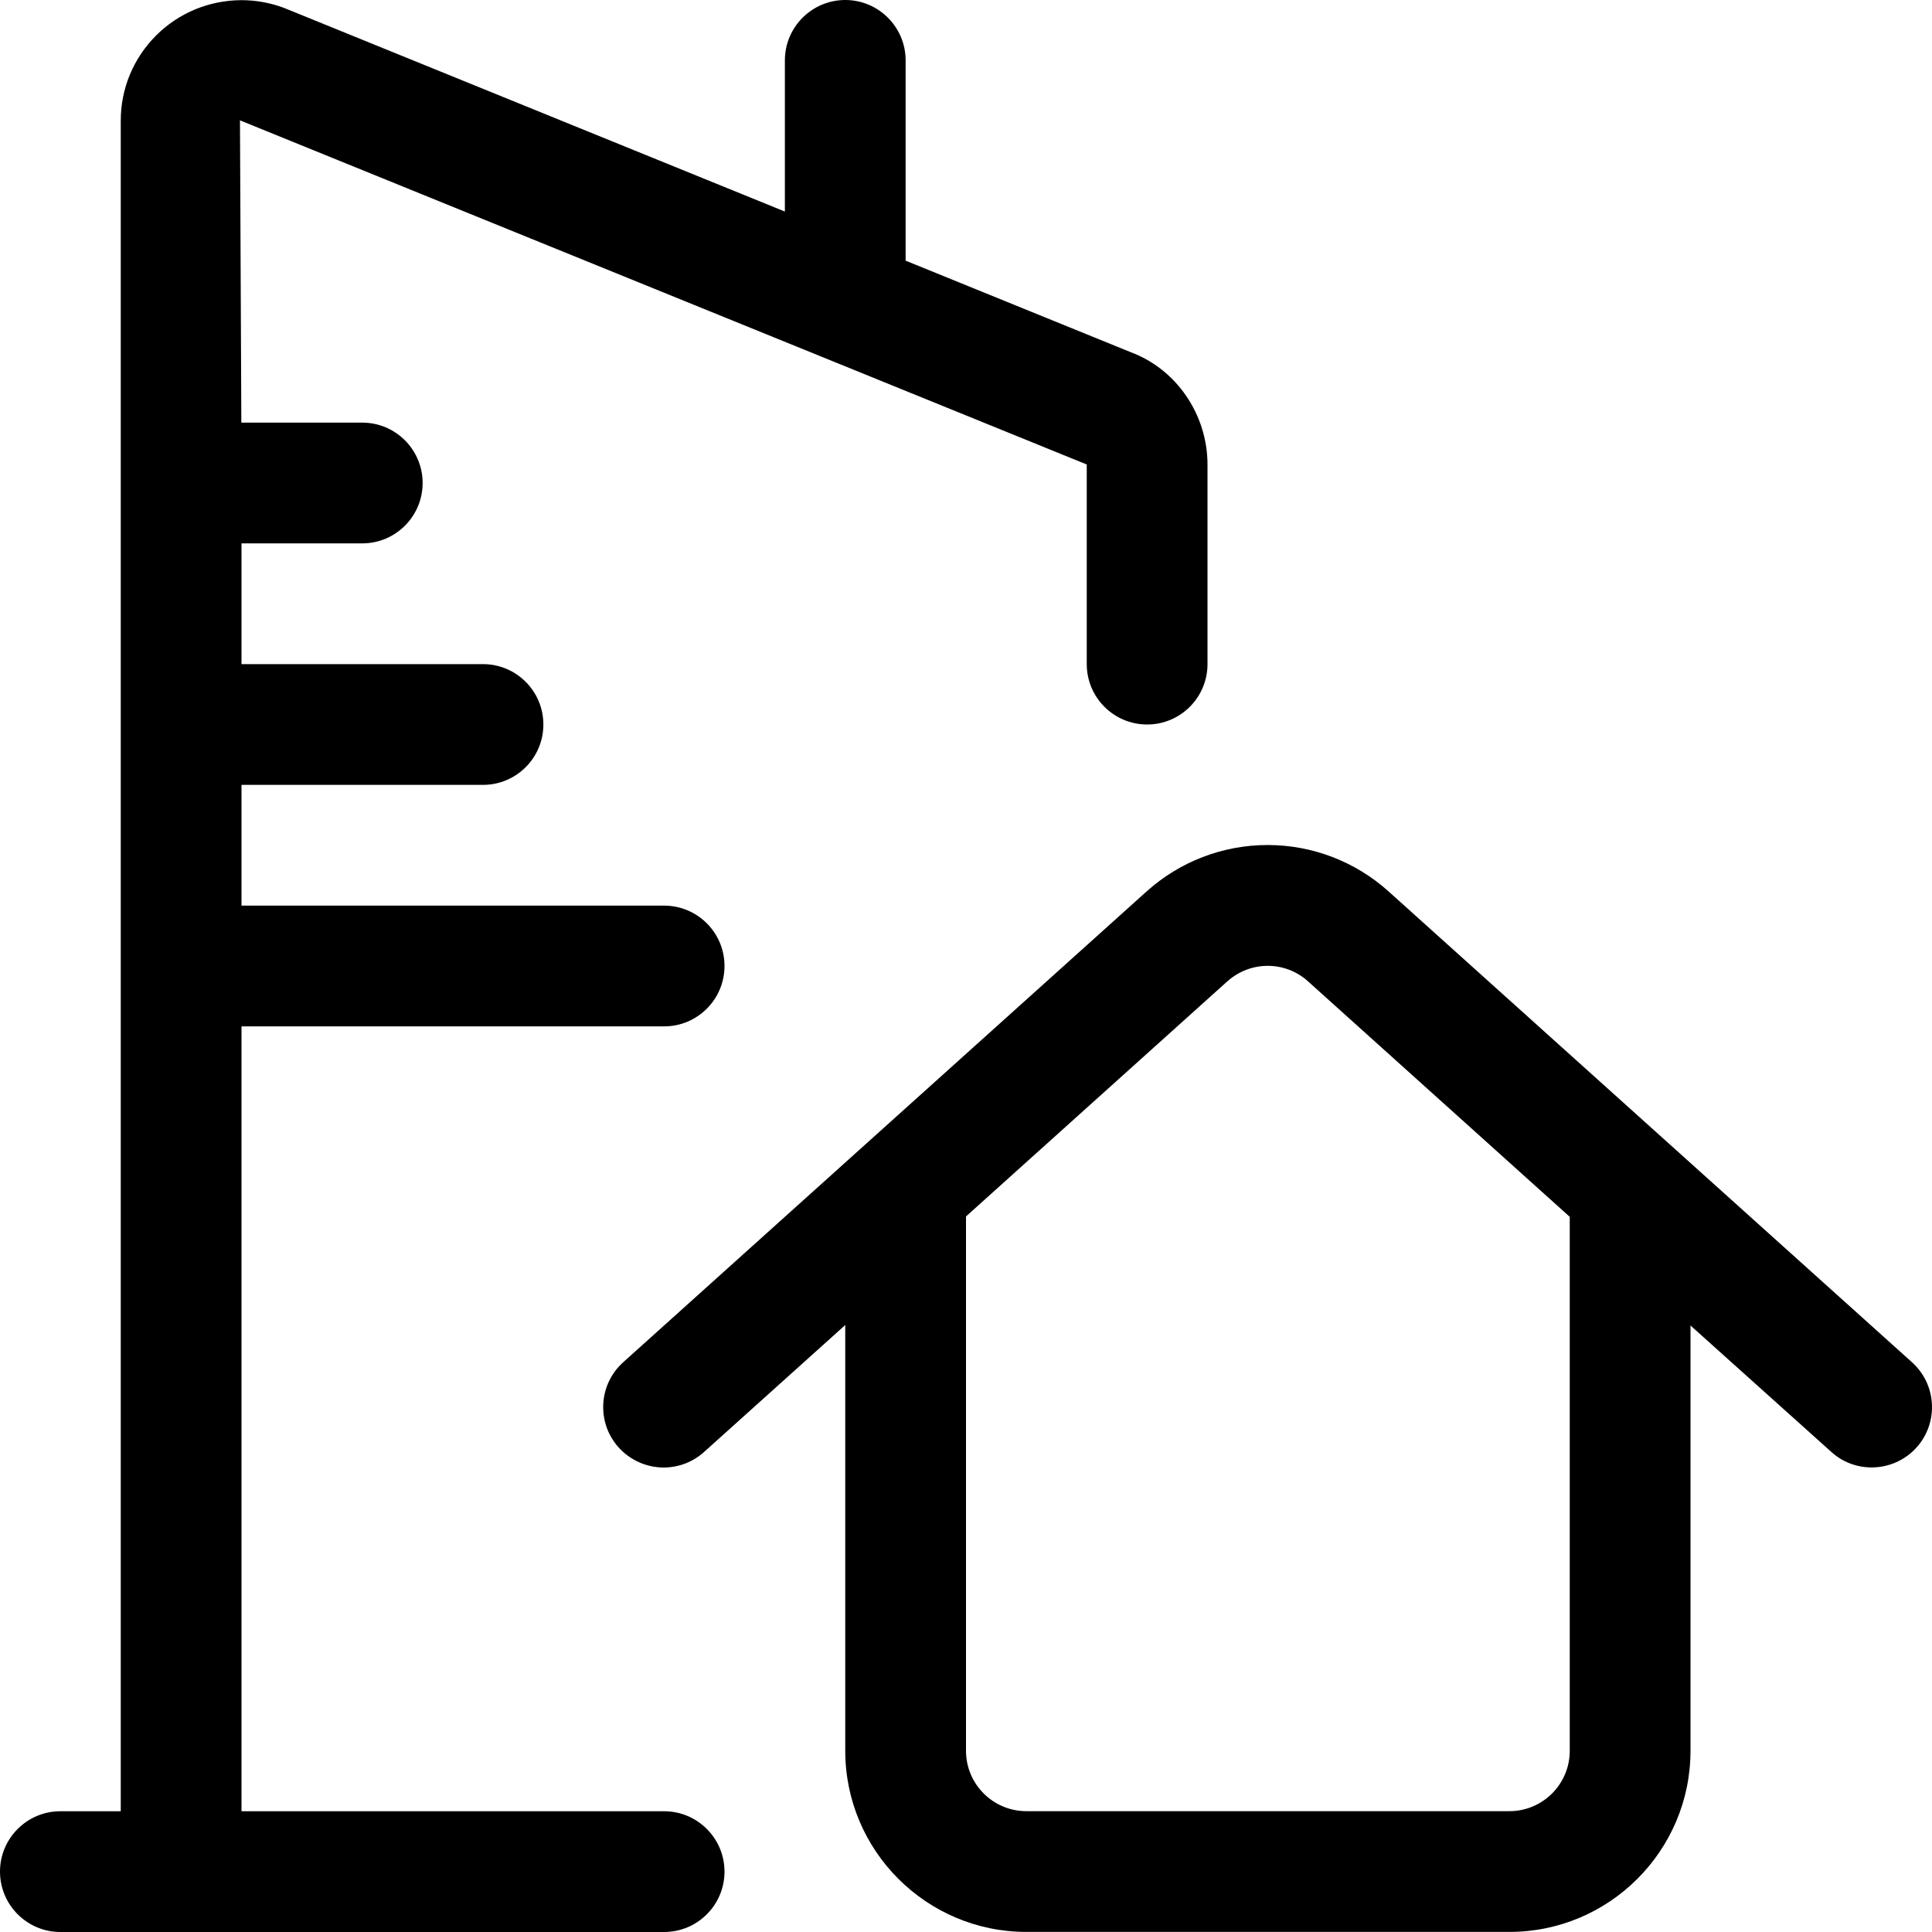
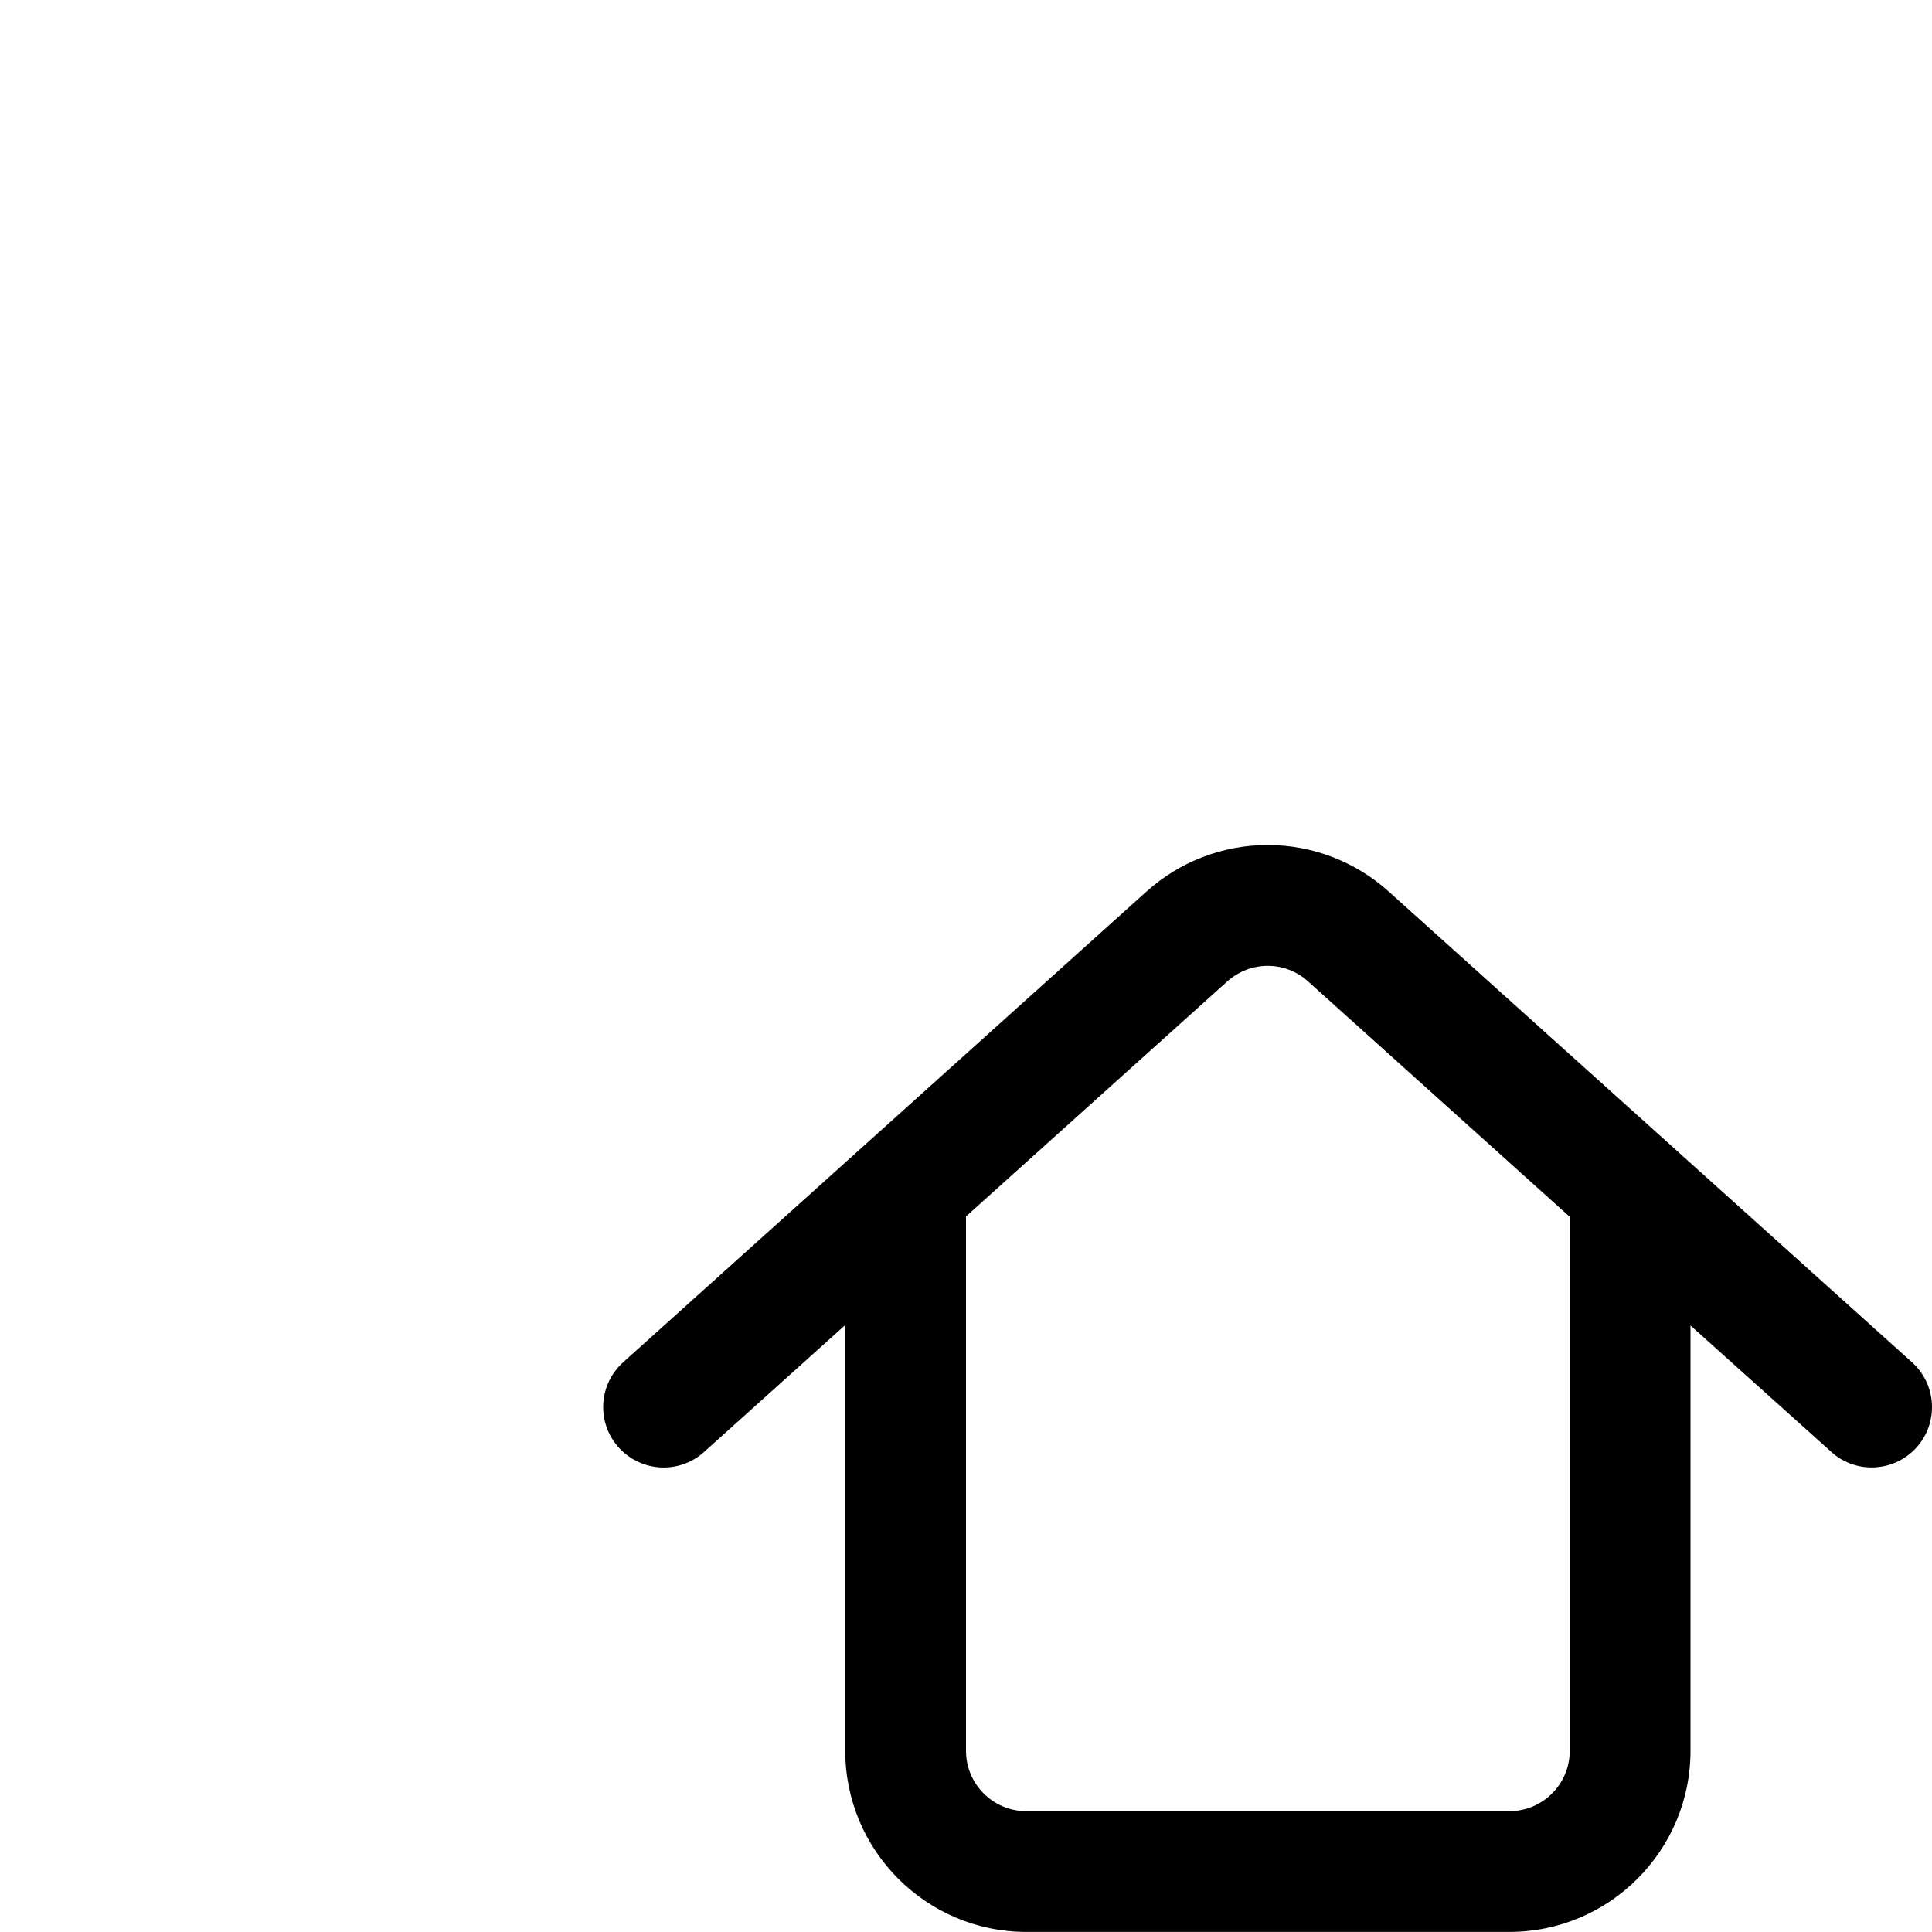
<svg xmlns="http://www.w3.org/2000/svg" id="Regular" x="0px" y="0px" viewBox="0 0 24 24" style="enable-background:new 0 0 24 24;" xml:space="preserve">
  <title>real-estate-building-house</title>
  <g>
    <path d="M12.75,23.999c-1.241,0-2.25-1.009-2.25-2.25V16.46l-1.755,1.578c-0.138,0.124-0.316,0.192-0.501,0.192  c-0.212,0-0.415-0.091-0.558-0.248c-0.134-0.149-0.202-0.341-0.192-0.542c0.011-0.2,0.099-0.384,0.248-0.518l6.5-5.847  c0.415-0.373,0.949-0.578,1.505-0.578c0.555,0,1.09,0.205,1.504,0.578l6.5,5.847c0.149,0.134,0.237,0.318,0.248,0.518  c0.01,0.2-0.057,0.392-0.191,0.541c-0.142,0.158-0.345,0.248-0.558,0.248c-0.186,0-0.364-0.068-0.501-0.193L21,16.466v5.283  c0,1.241-1.009,2.25-2.25,2.25H12.75z M12,21.749c0,0.414,0.336,0.75,0.75,0.75h6c0.414,0,0.75-0.336,0.75-0.75v-6.633  l-3.251-2.925c-0.138-0.125-0.317-0.193-0.501-0.193c-0.185,0-0.363,0.069-0.502,0.193L12,15.111V21.749z" />
-     <path d="M0.75,24C0.337,24,0,23.664,0,23.25s0.336-0.75,0.75-0.75H1.5v-21c0-0.401,0.157-0.777,0.44-1.06  c0.281-0.28,0.657-0.436,1.058-0.438c0.184,0,0.361,0.033,0.53,0.096l6.222,2.53V0.75C9.75,0.336,10.087,0,10.5,0  s0.75,0.336,0.75,0.75v2.488l2.796,1.137c0.566,0.21,0.953,0.772,0.954,1.394V8.25C15,8.664,14.664,9,14.25,9S13.5,8.664,13.5,8.25  V5.77L2.981,1.495L2.998,5.25H4.5c0.414,0,0.75,0.336,0.75,0.75S4.914,6.75,4.5,6.75H3v1.5h3c0.414,0,0.75,0.336,0.75,0.75  S6.414,9.75,6,9.75H3v1.5h5.25C8.664,11.25,9,11.586,9,12s-0.336,0.75-0.75,0.75H3v9.75h5.25C8.664,22.5,9,22.836,9,23.25  S8.664,24,8.25,24H0.75z" />
  </g>
</svg>